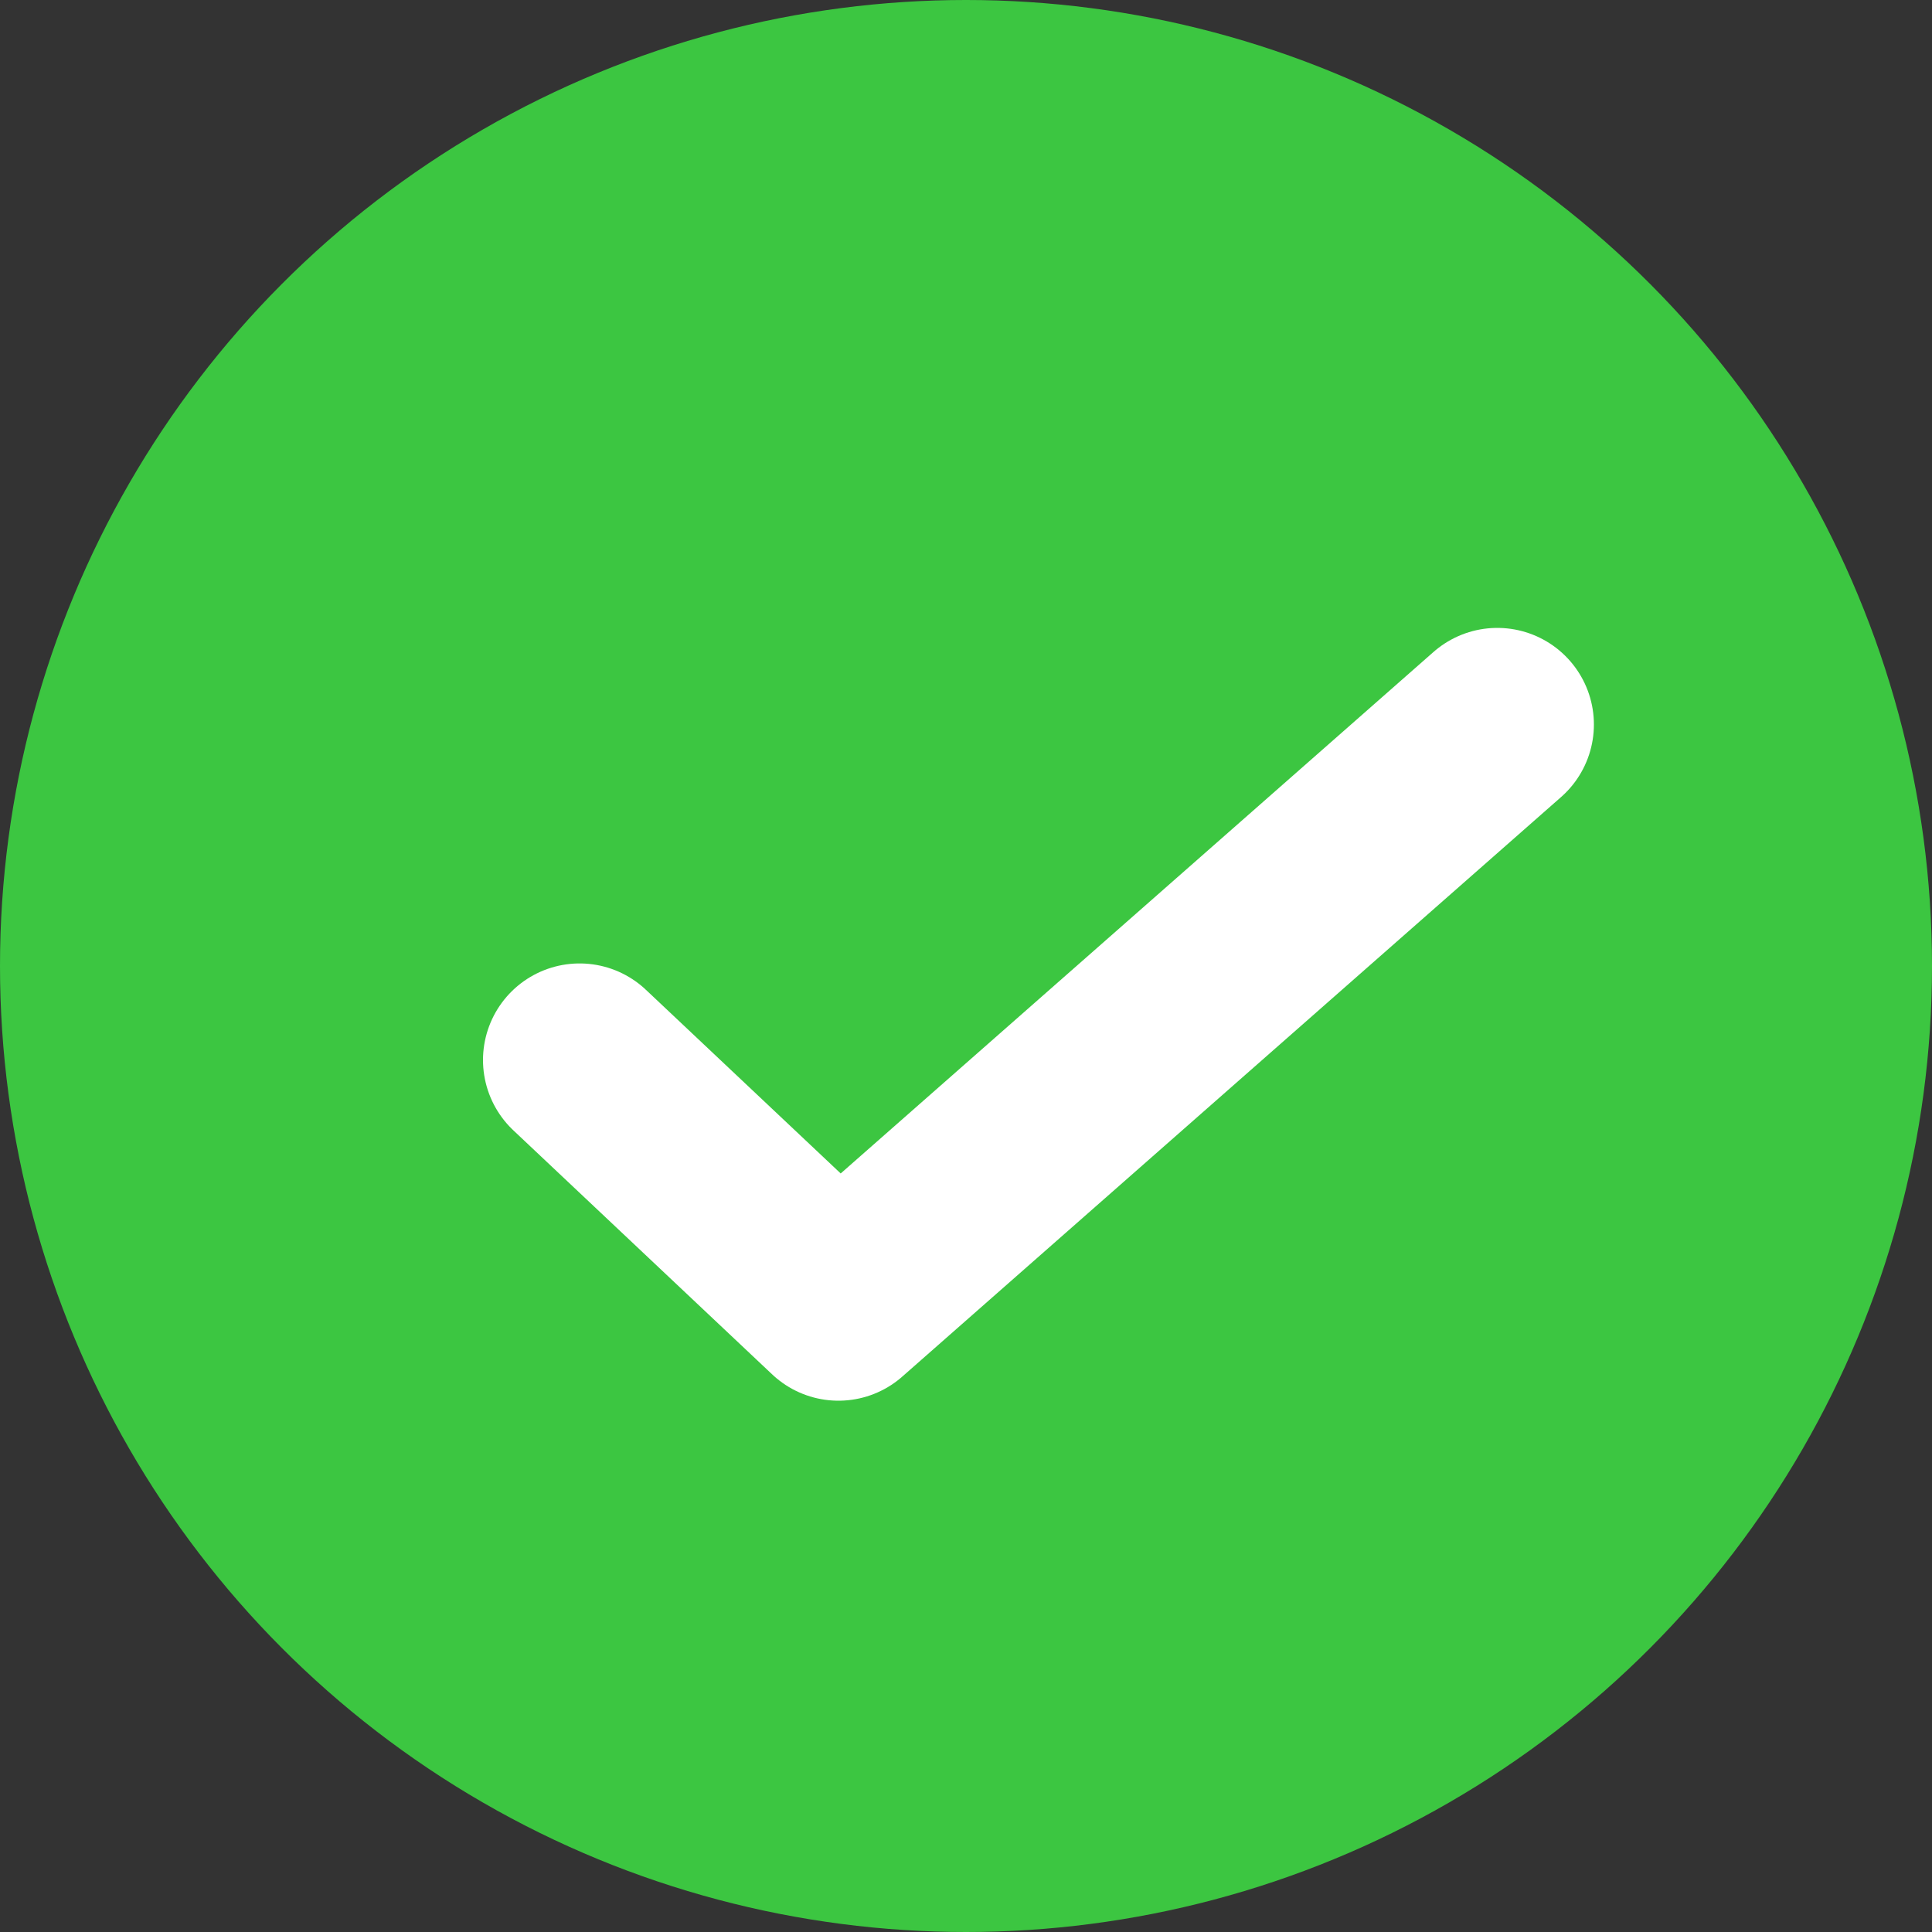
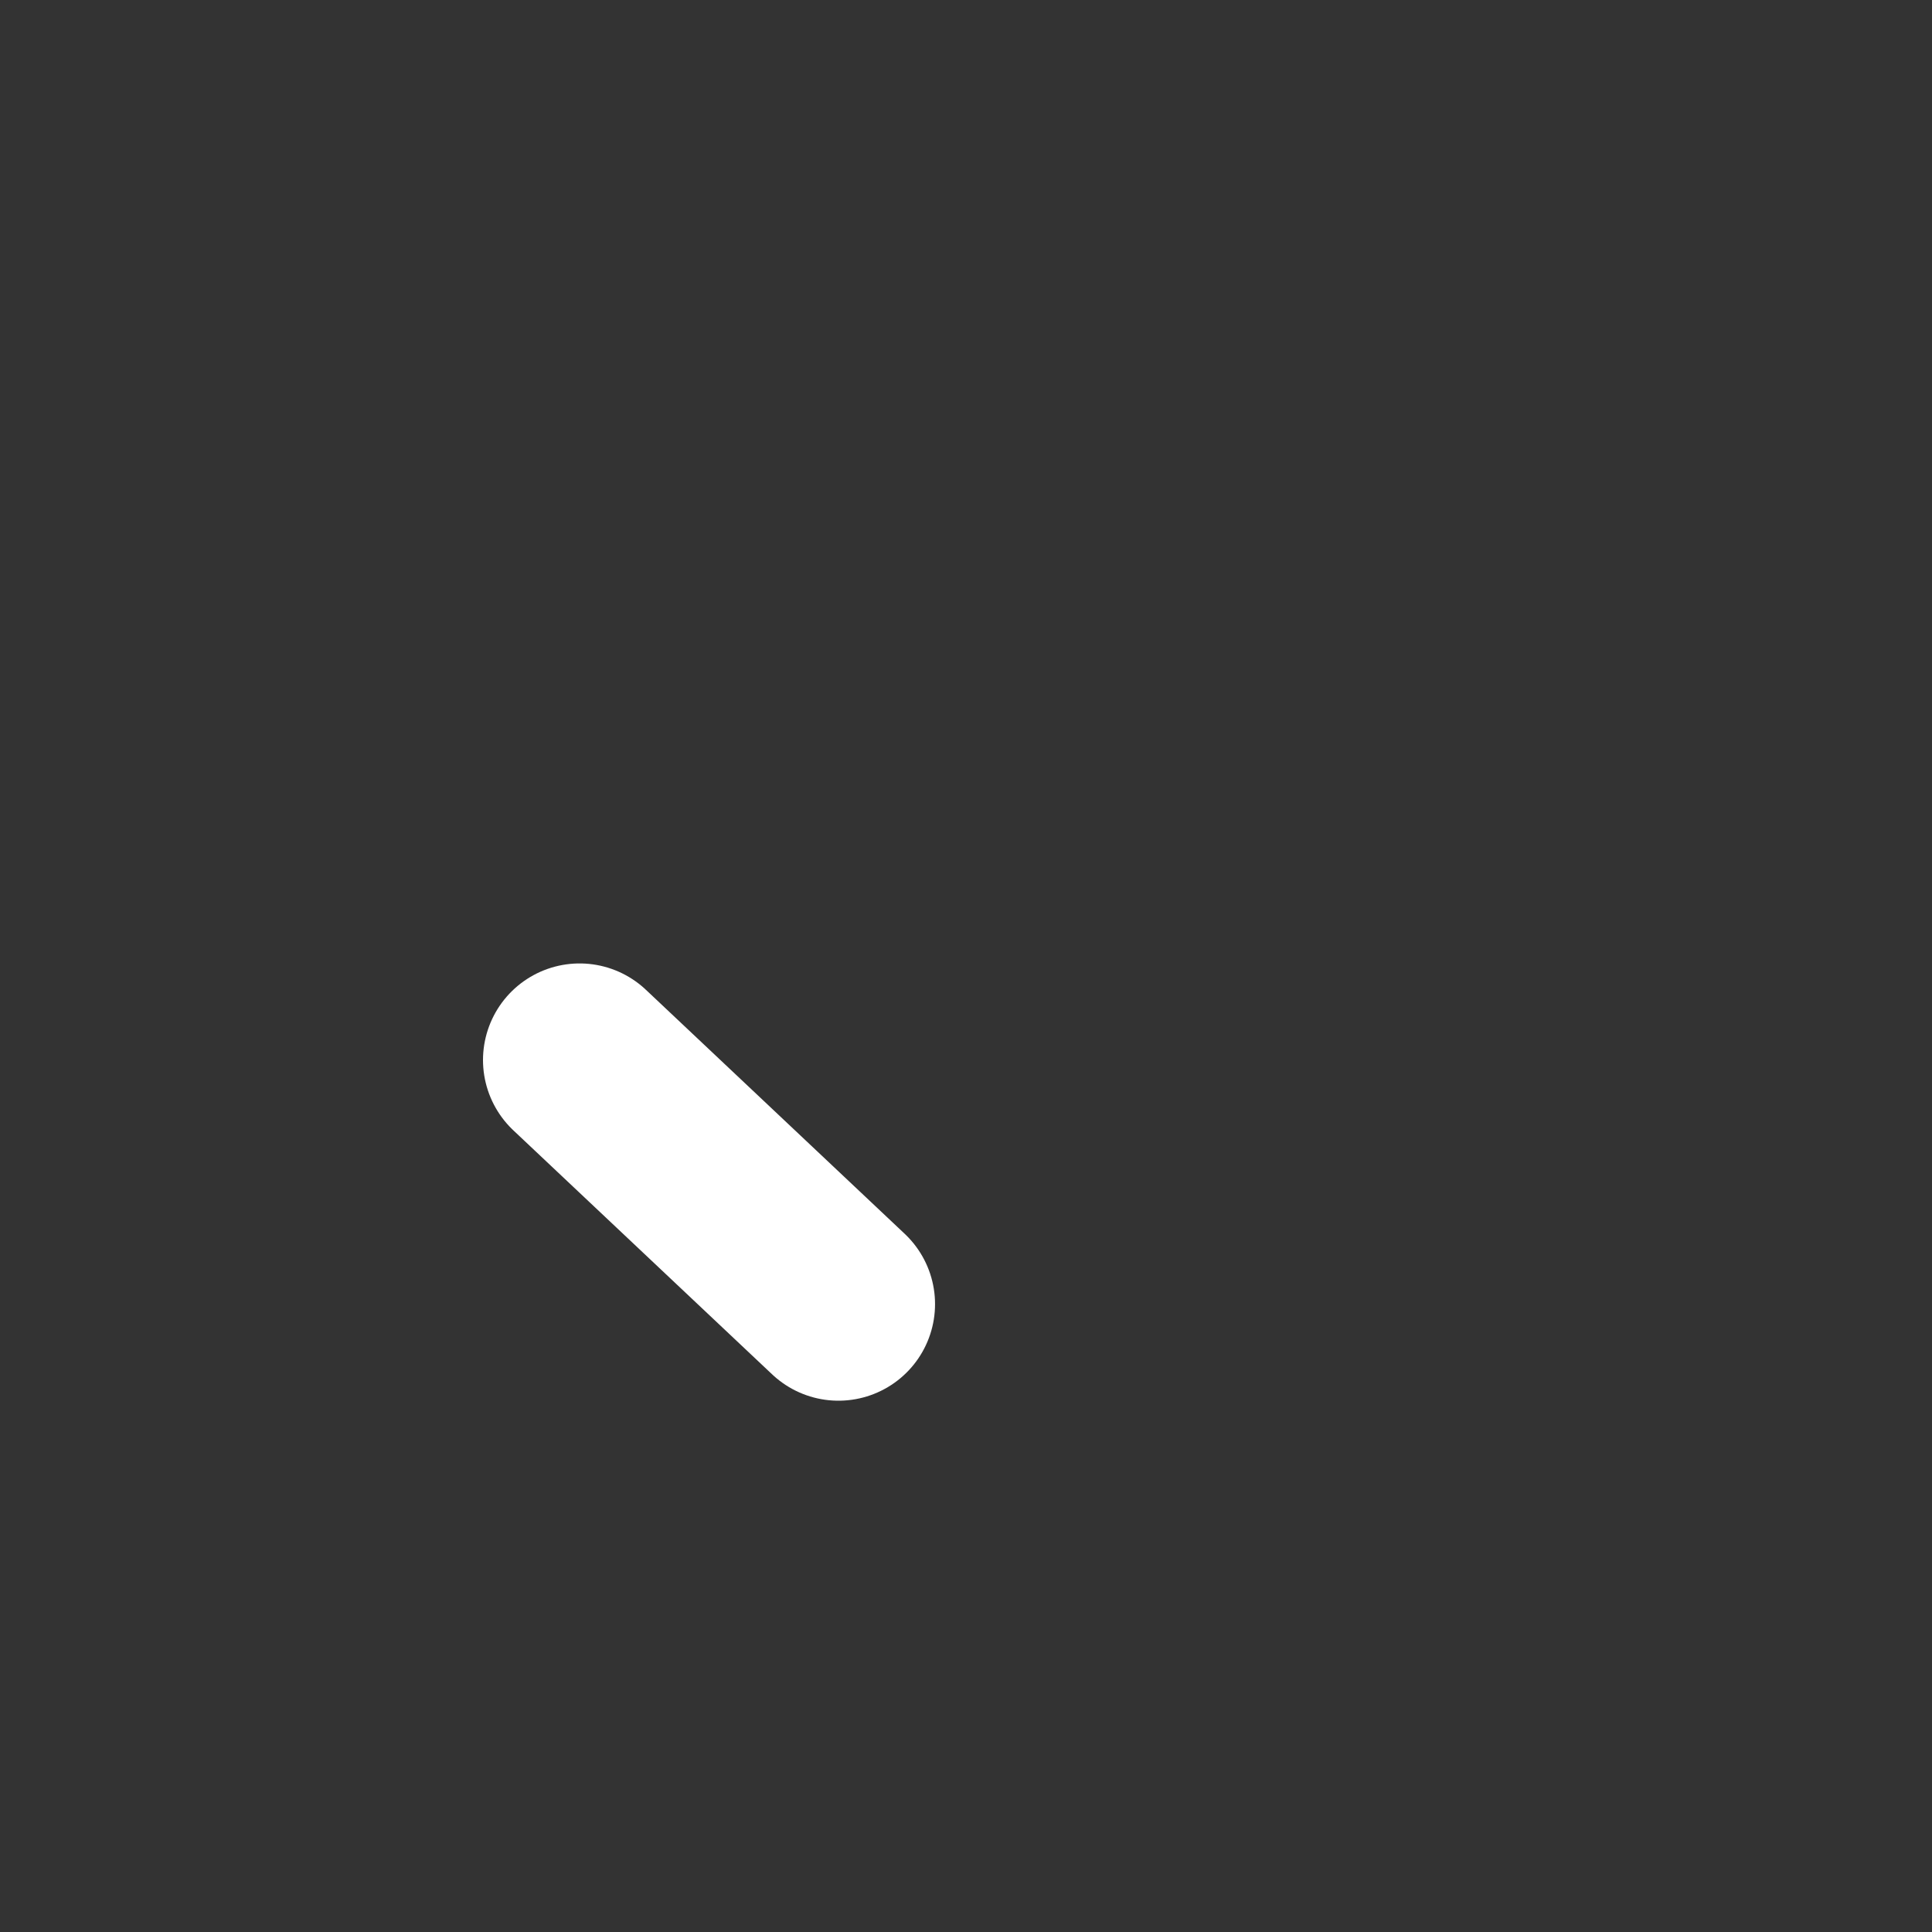
<svg xmlns="http://www.w3.org/2000/svg" width="40" height="40" viewBox="0 0 40 40" fill="none">
  <rect x="0" y="0" width="40" height="40" fill="#333333" stroke="none" />
-   <circle cx="20" cy="20" r="20" fill="#3CC641" />
-   <path d="M12 21.947L17.359 27L31 15" stroke="white" stroke-width="4" stroke-linecap="round" stroke-linejoin="round" />
+   <path d="M12 21.947L17.359 27" stroke="white" stroke-width="4" stroke-linecap="round" stroke-linejoin="round" />
</svg>